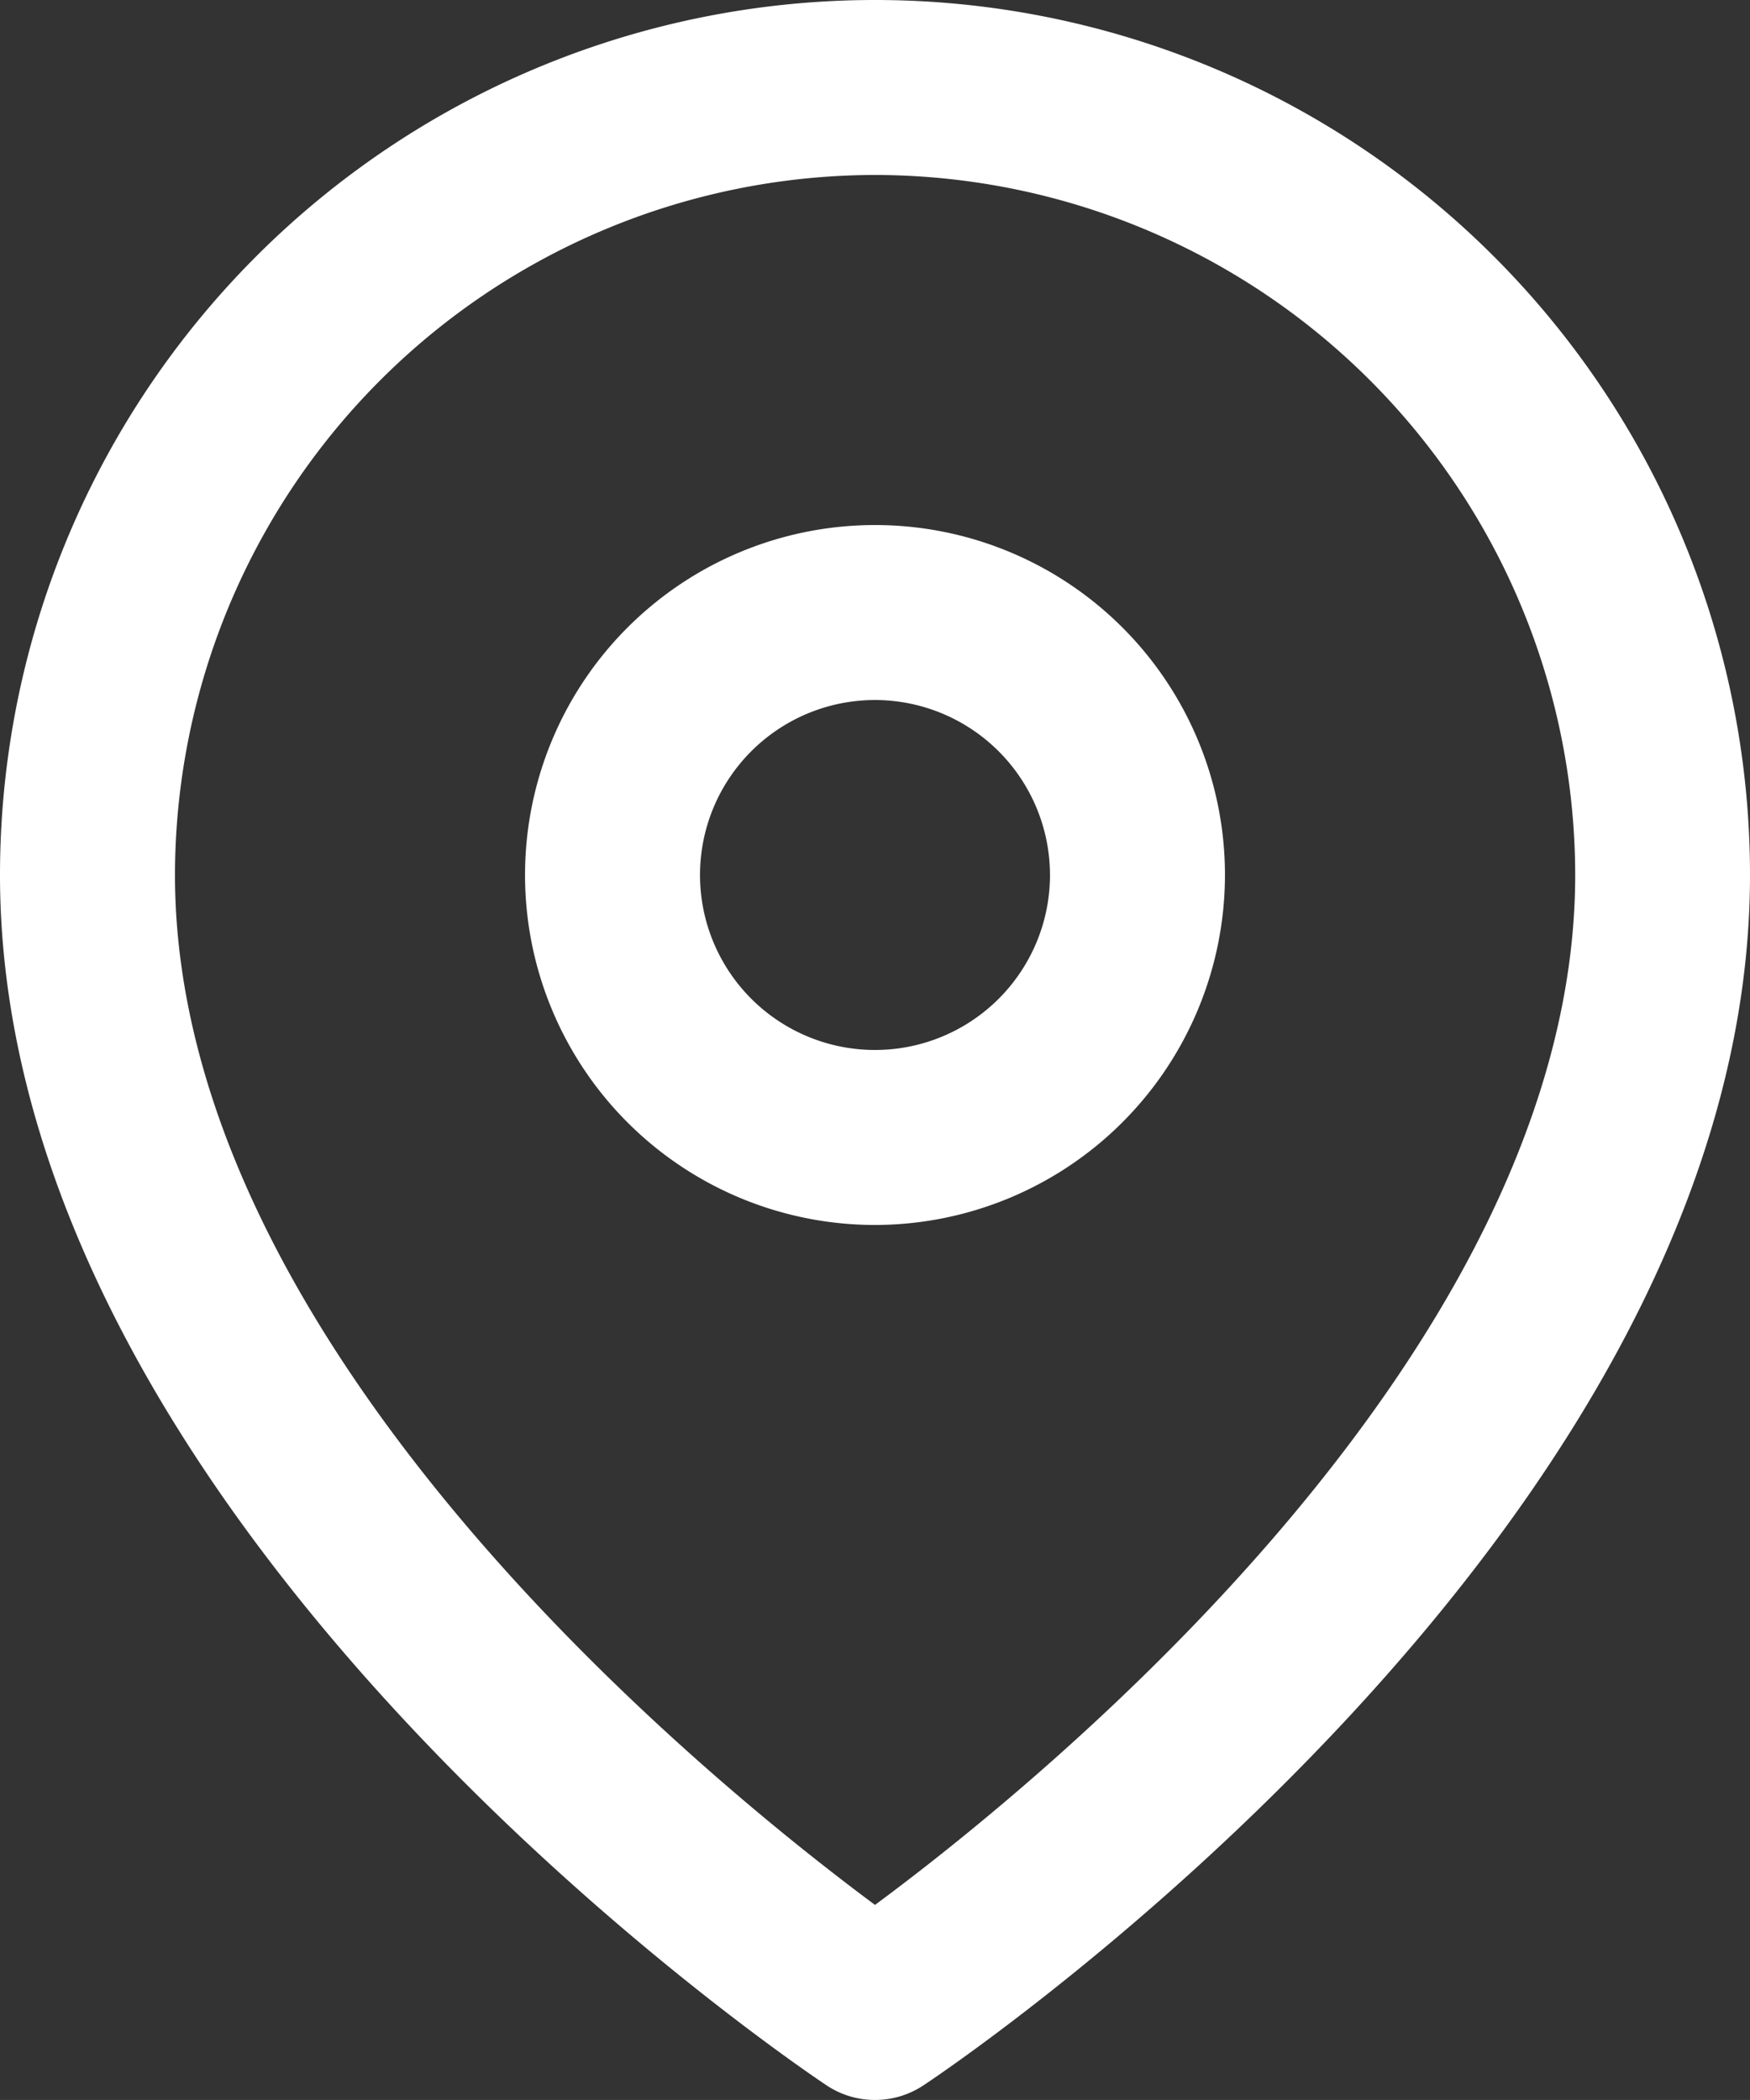
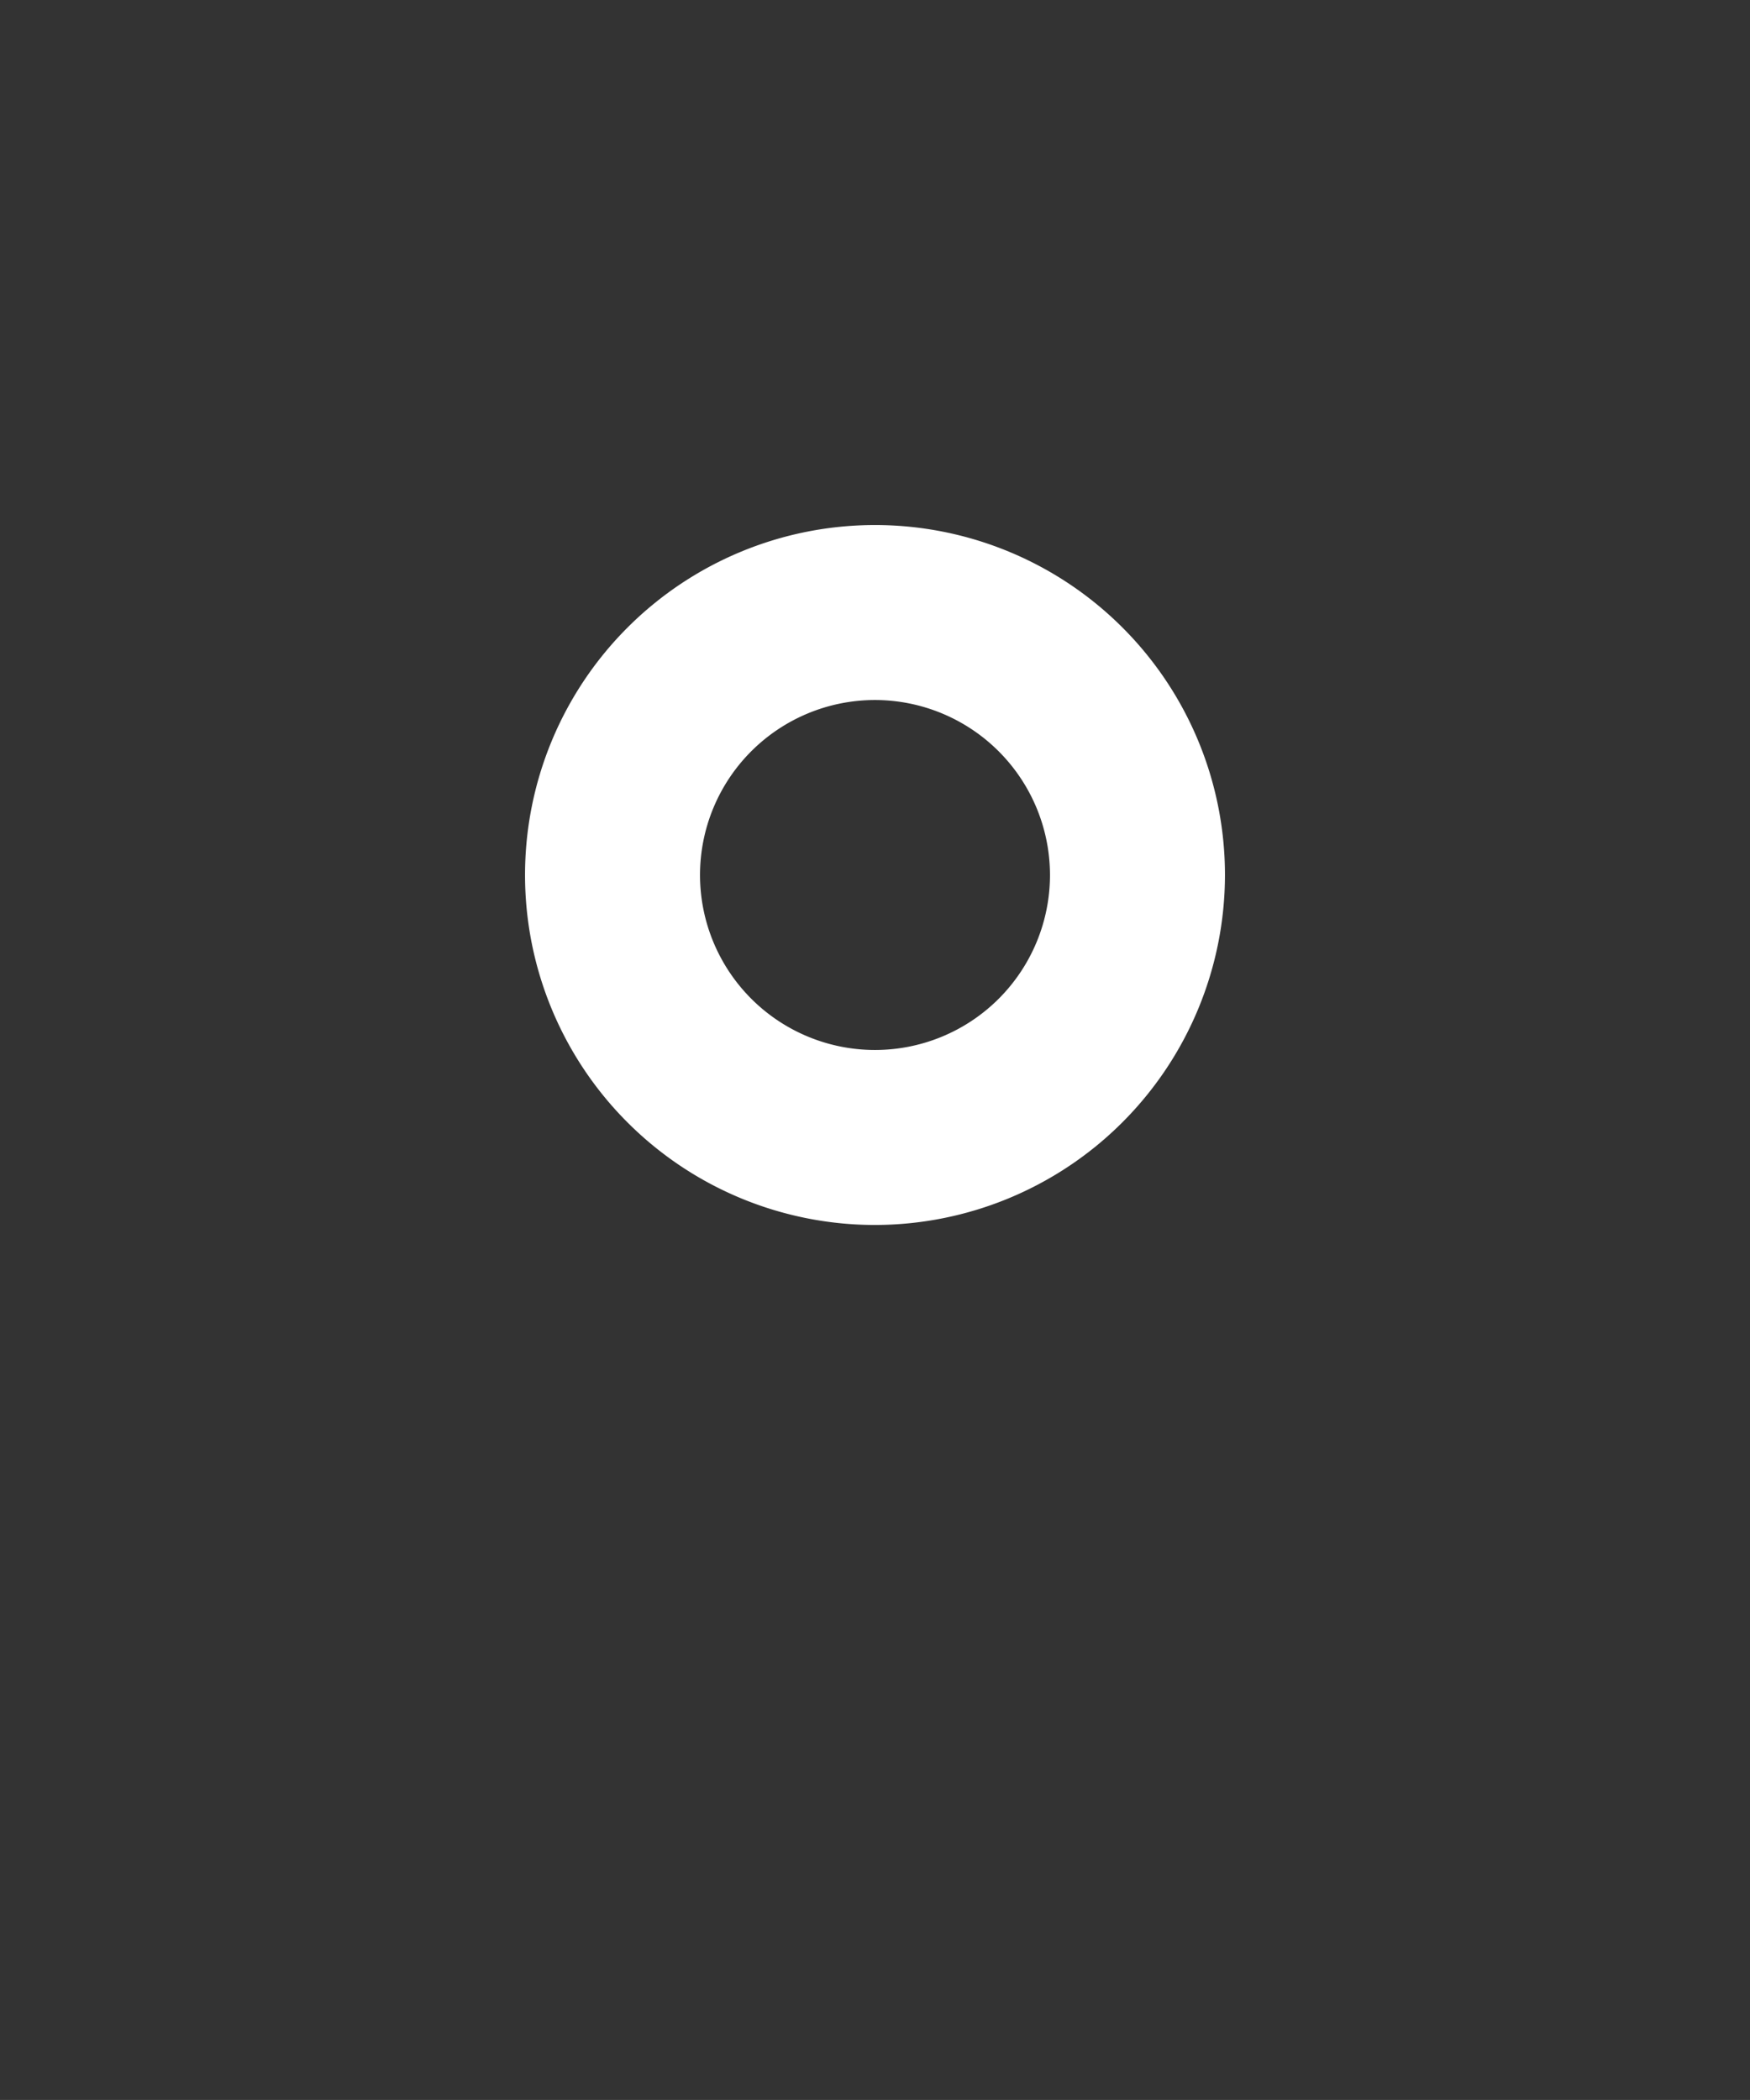
<svg xmlns="http://www.w3.org/2000/svg" viewBox="0 0 194.42 233.3">
  <rect x="0" y="0" width="194.42" height="233.3" fill="#333333" stroke="none" />
  <defs>
    <style>.cls-1{fill:#FFF;}</style>
  </defs>
  <title>Asset 1@4x-9</title>
  <g id="Layer_2" data-name="Layer 2">
    <g id="Layer_1-2" data-name="Layer 1">
-       <path class="cls-1" d="M97.21,233.3a9.68,9.68,0,0,1-5.39-1.63C88.07,229.17,0,169.62,0,97.21a97.21,97.21,0,0,1,194.42,0c0,72.41-88.07,132-91.82,134.46A9.68,9.68,0,0,1,97.21,233.3Zm0-213.86A77.86,77.86,0,0,0,19.44,97.21c0,52.62,59.33,100.74,77.77,114.42C115.65,198,175,149.83,175,97.21A77.86,77.86,0,0,0,97.21,19.44Z" />
      <path class="cls-1" d="M97.21,136.09a38.88,38.88,0,1,1,38.88-38.88A38.92,38.92,0,0,1,97.21,136.09Zm0-58.32a19.44,19.44,0,1,0,19.44,19.44A19.46,19.46,0,0,0,97.21,77.77Z" />
    </g>
  </g>
</svg>